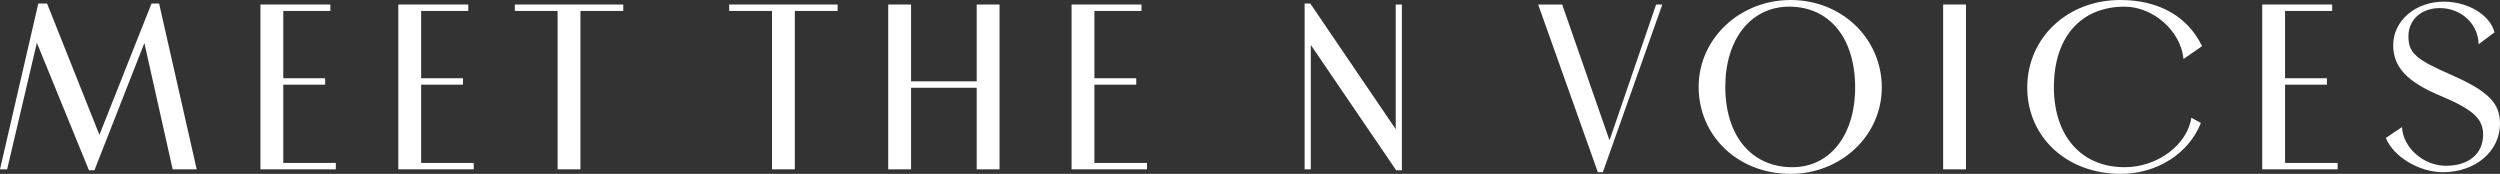
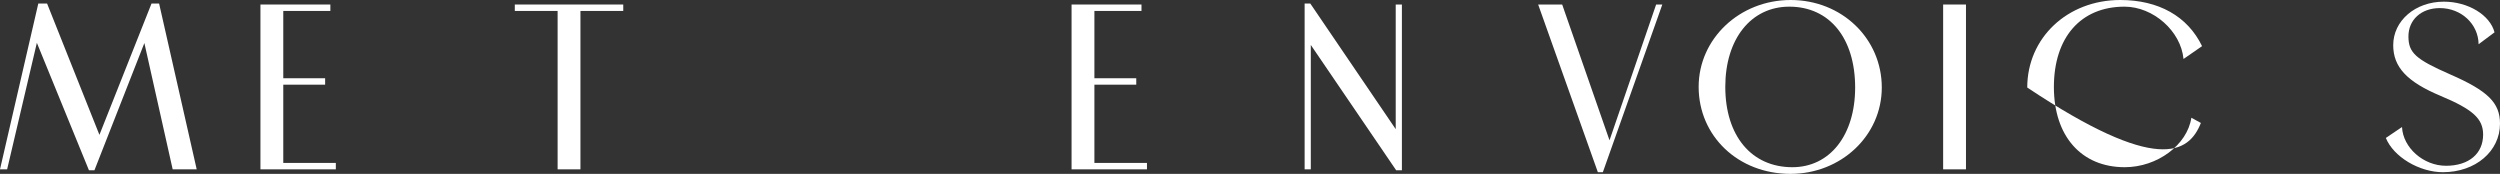
<svg xmlns="http://www.w3.org/2000/svg" width="307.767px" height="21.404px" viewBox="0 0 307.767 21.404" version="1.1">
  <rect x="0" y="0" width="307.767" height="21.404" fill="#333333" stroke="none" />
  <title>Meet the N Voices</title>
  <g id="Page-1" stroke="none" stroke-width="1" fill="none" fill-rule="evenodd">
    <g id="For-Every-Woman---Desktop" transform="translate(-445.318, -902.153)" fill="#FFFFFF" fill-rule="nonzero">
      <g id="Meet-the-N-Voices" transform="translate(445.318, 902.153)">
        <polygon id="Path" points="0.878 20.847 4.538 5.27 10.951 20.964 11.624 20.964 17.773 5.3 21.257 20.847 24.215 20.847 19.588 0.439 18.651 0.439 12.239 16.602 5.797 0.439 4.714 0.439 0 20.847" />
        <polygon id="Path" points="41.343 20.847 41.343 20.057 34.873 20.057 34.873 10.424 40.026 10.424 40.026 9.633 34.873 9.633 34.873 1.347 40.67 1.347 40.67 0.556 32.062 0.556 32.062 20.847" />
-         <polygon id="Path" points="58.318 20.847 58.318 20.057 51.847 20.057 51.847 10.424 57 10.424 57 9.633 51.847 9.633 51.847 1.347 57.645 1.347 57.645 0.556 49.036 0.556 49.036 20.847" />
        <polygon id="Path" points="71.457 20.847 71.457 1.347 76.727 1.347 76.727 0.556 63.376 0.556 63.376 1.347 68.646 1.347 68.646 20.847" />
-         <polygon id="Path" points="97.848 20.847 97.848 1.347 103.118 1.347 103.118 0.556 89.766 0.556 89.766 1.347 95.037 1.347 95.037 20.847" />
-         <polygon id="Path" points="112.158 20.847 112.158 10.804 120.239 10.804 120.239 20.847 123.05 20.847 123.05 0.556 120.239 0.556 120.239 10.014 112.158 10.014 112.158 0.556 109.347 0.556 109.347 20.847" />
        <polygon id="Path" points="141.199 20.847 141.199 20.057 134.728 20.057 134.728 10.424 139.881 10.424 139.881 9.633 134.728 9.633 134.728 1.347 140.525 1.347 140.525 0.556 131.917 0.556 131.917 20.847" />
        <polygon id="Path" points="172.583 20.964 172.583 0.556 171.822 0.556 171.822 15.899 161.31 0.439 160.608 0.439 160.608 20.847 161.369 20.847 161.369 5.534 171.88 20.964" />
        <polygon id="Path" points="197.322 21.199 204.642 0.556 203.881 0.556 198.142 17.275 192.315 0.556 189.358 0.556 196.707 21.199" />
        <path d="M231.661,10.775 C231.661,4.743 226.742,0 220.447,0 C214.151,0 209.115,4.773 209.115,10.687 C209.115,16.777 214.005,21.404 220.417,21.404 C226.654,21.404 231.661,16.69 231.661,10.775 Z M212.395,10.687 C212.395,4.802 215.557,0.82 220.271,0.82 C225.248,0.82 228.381,4.714 228.381,10.775 C228.381,16.631 225.278,20.584 220.651,20.584 C215.615,20.584 212.395,16.719 212.395,10.687 Z" id="Shape" />
        <polygon id="Path" points="242.025 20.847 242.025 0.556 239.214 0.556 239.214 20.847" />
-         <path d="M270.943,15.138 L269.771,14.494 C269.274,17.832 265.584,20.584 261.573,20.584 C256.215,20.584 252.848,16.748 252.848,10.716 C252.848,4.597 256.156,0.82 261.544,0.82 C265.087,0.82 268.483,3.836 268.805,7.261 L271.089,5.68 C269.303,1.991 265.731,0 261.017,0 C254.517,0 249.568,4.656 249.568,10.775 C249.568,16.895 254.458,21.404 261.075,21.404 C265.526,21.404 269.449,18.915 270.943,15.138 Z" id="Path" />
-         <polygon id="Path" points="287.777 20.847 287.777 20.057 281.306 20.057 281.306 10.424 286.459 10.424 286.459 9.633 281.306 9.633 281.306 1.347 287.104 1.347 287.104 0.556 278.495 0.556 278.495 20.847" />
+         <path d="M270.943,15.138 L269.771,14.494 C269.274,17.832 265.584,20.584 261.573,20.584 C256.215,20.584 252.848,16.748 252.848,10.716 C252.848,4.597 256.156,0.82 261.544,0.82 C265.087,0.82 268.483,3.836 268.805,7.261 L271.089,5.68 C269.303,1.991 265.731,0 261.017,0 C254.517,0 249.568,4.656 249.568,10.775 C265.526,21.404 269.449,18.915 270.943,15.138 Z" id="Path" />
        <path d="M307.767,15.226 C307.767,12.649 306.274,11.185 301.648,9.165 C297.373,7.291 296.495,6.5 296.495,4.48 C296.495,2.43 298.076,0.996 300.36,0.996 C302.995,0.996 305.103,2.957 305.132,5.446 L307.094,3.982 C306.538,1.845 303.844,0.205 300.857,0.205 C297.344,0.205 294.621,2.547 294.621,5.563 C294.621,8.257 296.319,10.072 300.447,11.8 C304.43,13.469 305.689,14.611 305.689,16.572 C305.689,18.915 303.932,20.408 301.121,20.408 C298.339,20.408 295.821,18.183 295.704,15.636 L293.713,16.982 C294.65,19.296 297.812,21.199 300.74,21.199 C304.752,21.199 307.767,18.622 307.767,15.226 Z" id="Path" />
      </g>
    </g>
  </g>
</svg>